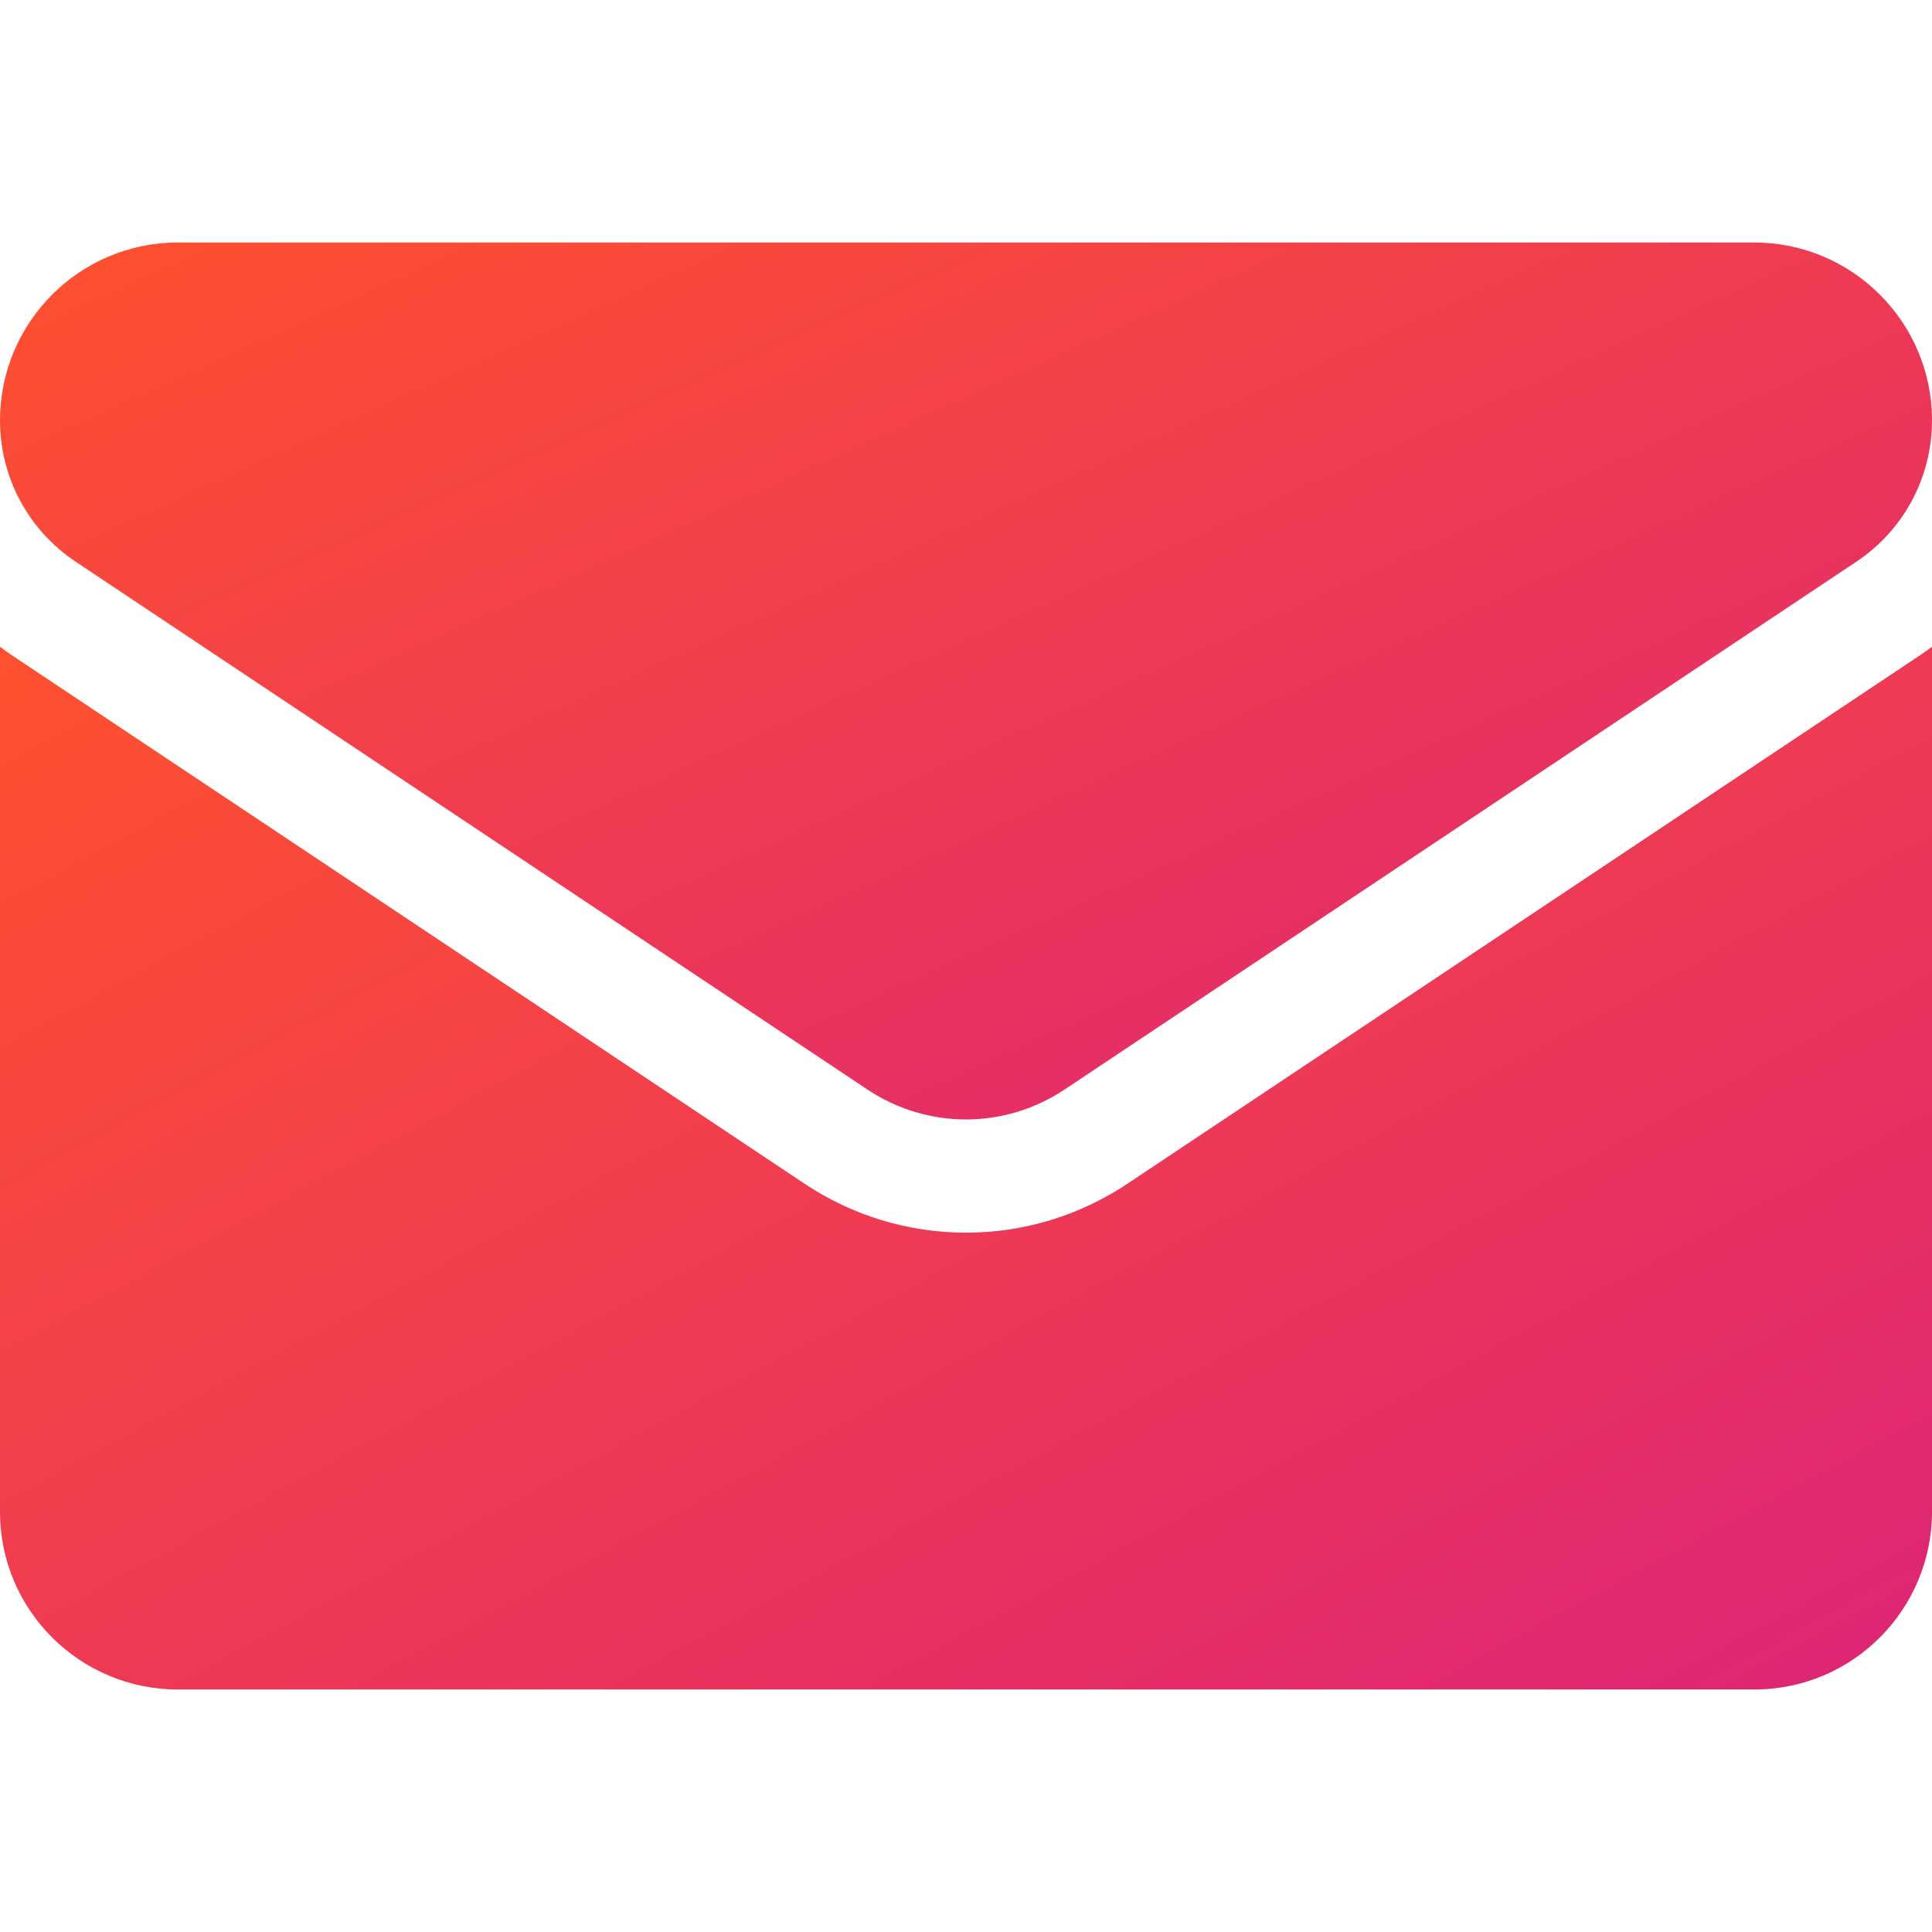
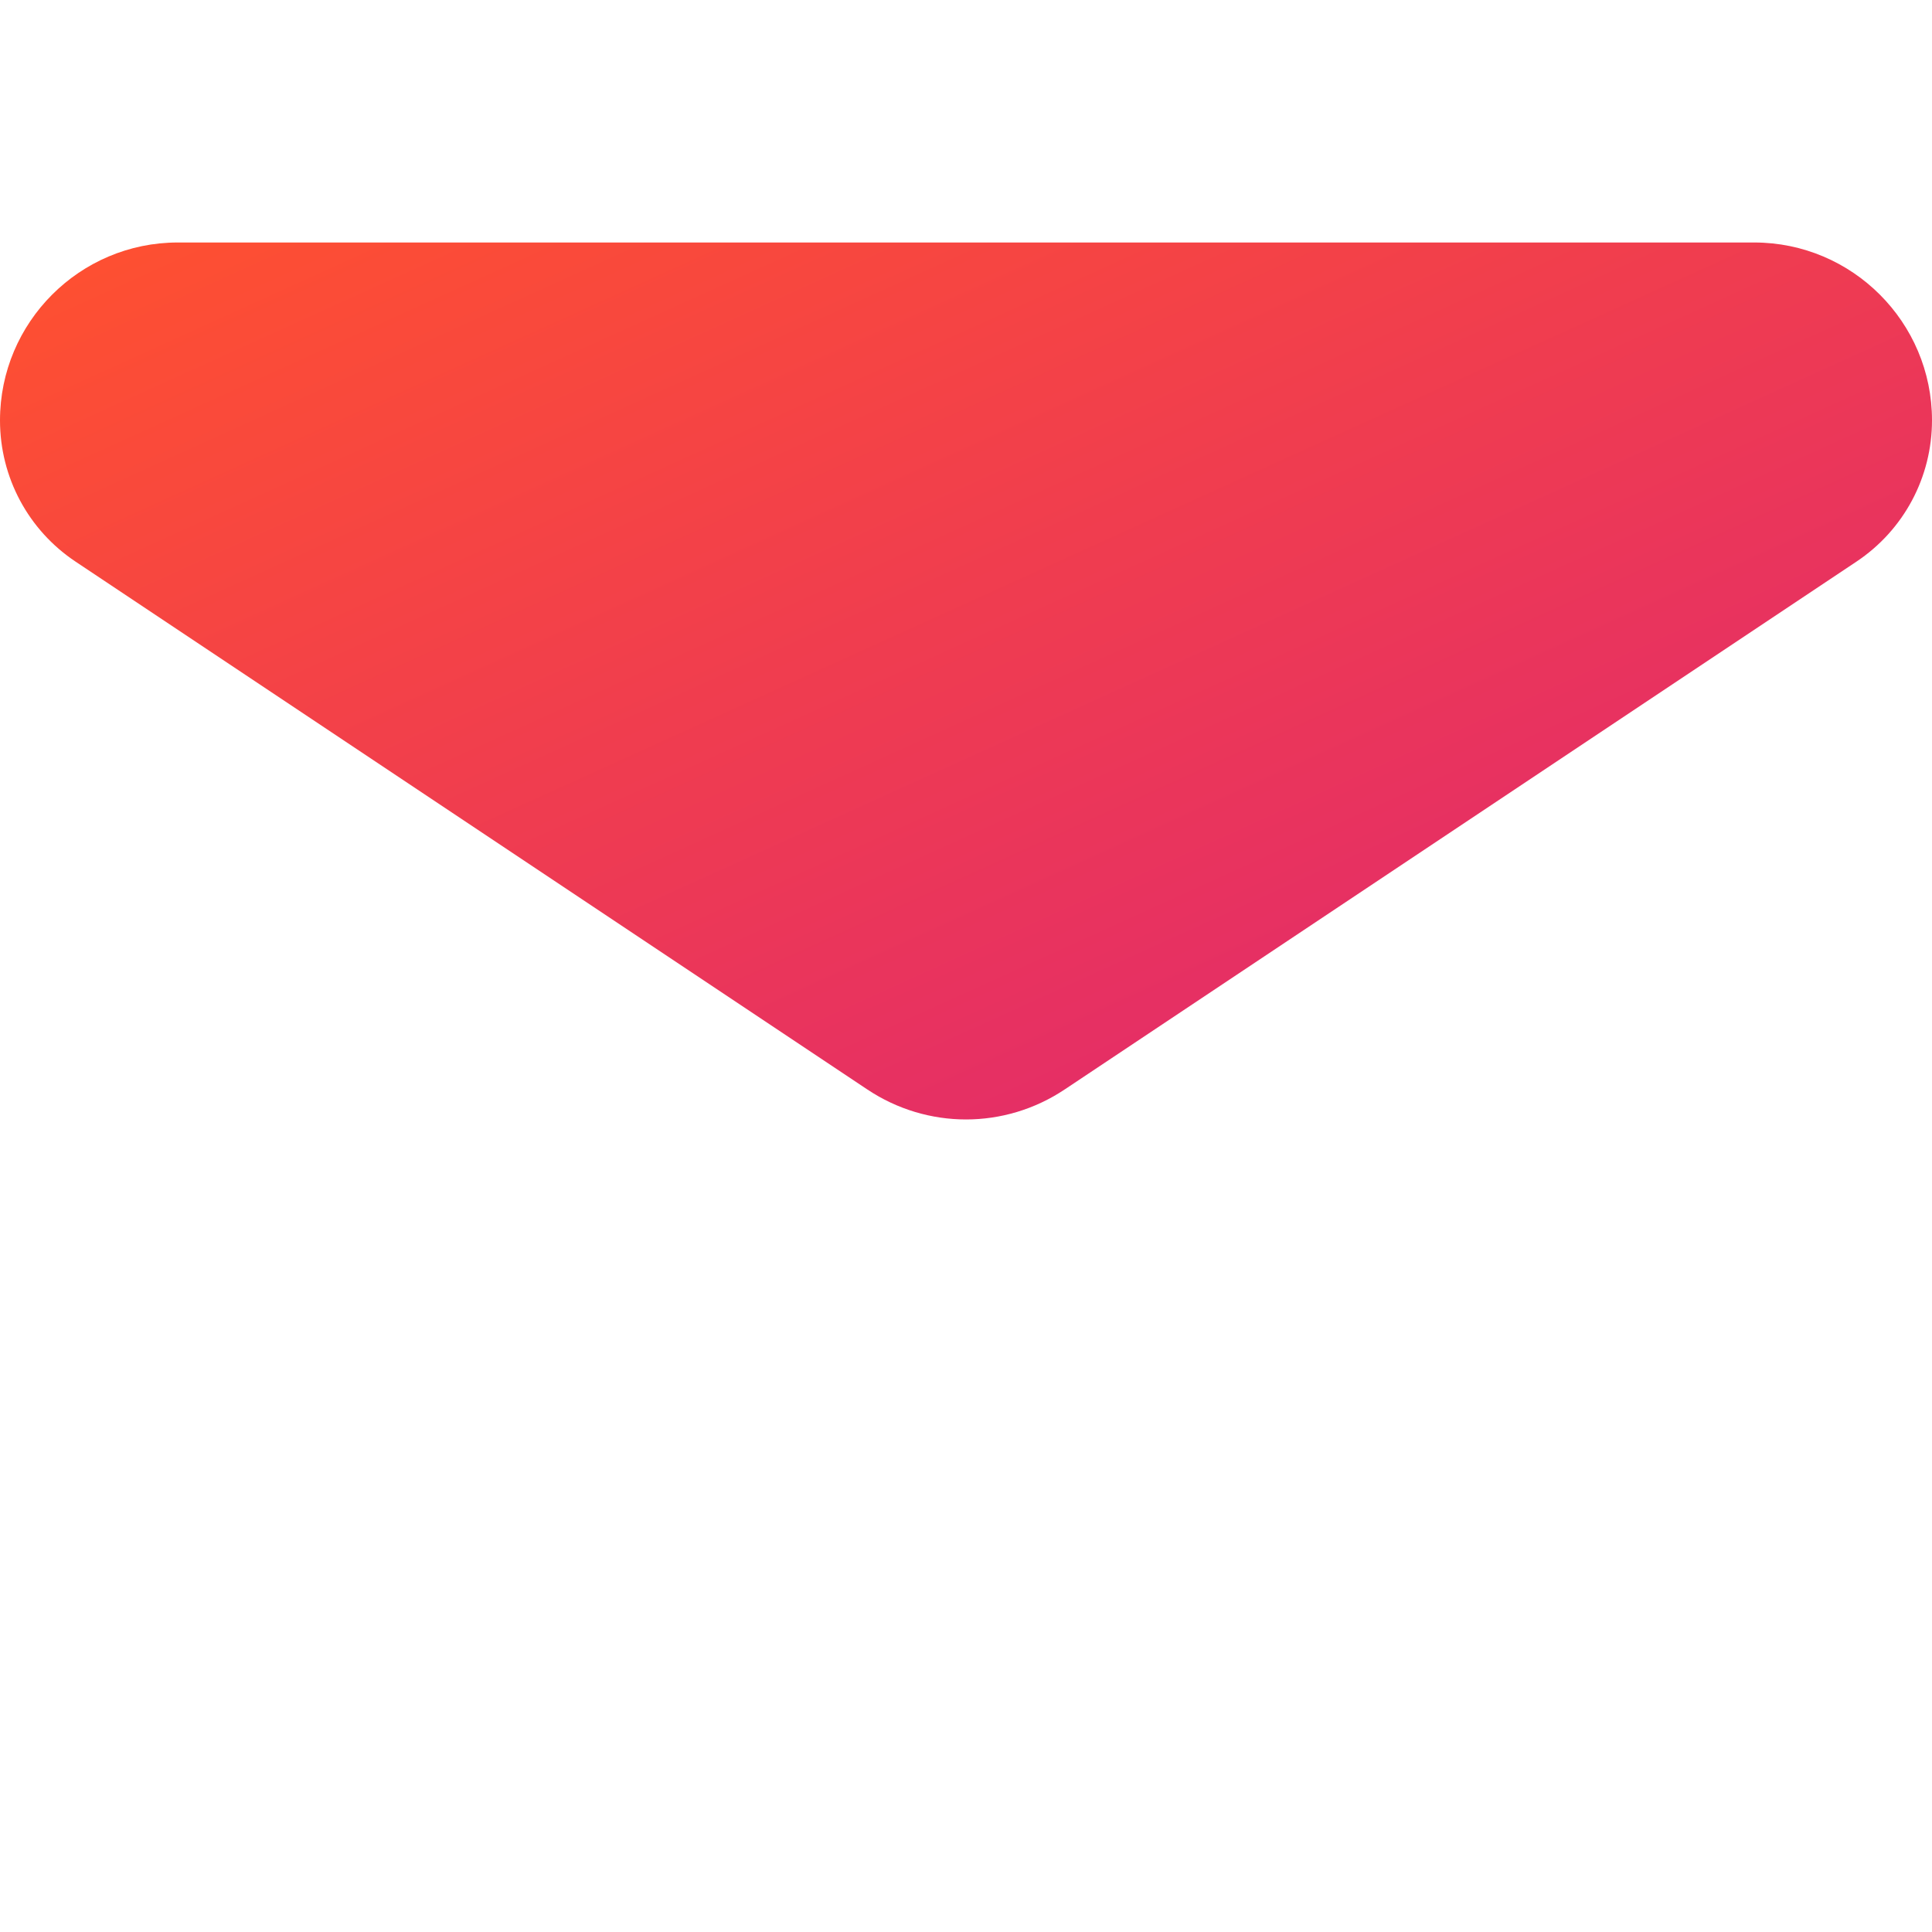
<svg xmlns="http://www.w3.org/2000/svg" width="35" height="35" viewBox="0 0 35 35" fill="none">
-   <path d="M20.425 21.444C19.554 22.024 18.543 22.331 17.5 22.331C16.457 22.331 15.446 22.024 14.575 21.444L0.233 11.882C0.153 11.829 0.076 11.774 0 11.717V27.385C0 29.181 1.458 30.607 3.222 30.607H31.778C33.574 30.607 35 29.149 35 27.385V11.717C34.924 11.774 34.846 11.829 34.766 11.882L20.425 21.444Z" fill="url(#paint0_linear_14072_15317)" />
  <path d="M1.371 10.176L15.713 19.737C16.256 20.099 16.878 20.28 17.5 20.28C18.122 20.28 18.744 20.099 19.287 19.737L33.629 10.176C34.488 9.604 35 8.647 35 7.614C35 5.838 33.555 4.393 31.779 4.393H3.221C1.445 4.393 0 5.838 0 7.616C0 8.647 0.512 9.604 1.371 10.176Z" fill="url(#paint1_linear_14072_15317)" />
  <defs>
    <linearGradient id="paint0_linear_14072_15317" x1="0" y1="11.717" x2="15.79" y2="40.974" gradientUnits="userSpaceOnUse">
      <stop stop-color="#FF512F" />
      <stop offset="1" stop-color="#DD2476" />
    </linearGradient>
    <linearGradient id="paint1_linear_14072_15317" x1="0" y1="4.393" x2="11.959" y2="30.739" gradientUnits="userSpaceOnUse">
      <stop stop-color="#FF512F" />
      <stop offset="1" stop-color="#DD2476" />
    </linearGradient>
  </defs>
</svg>